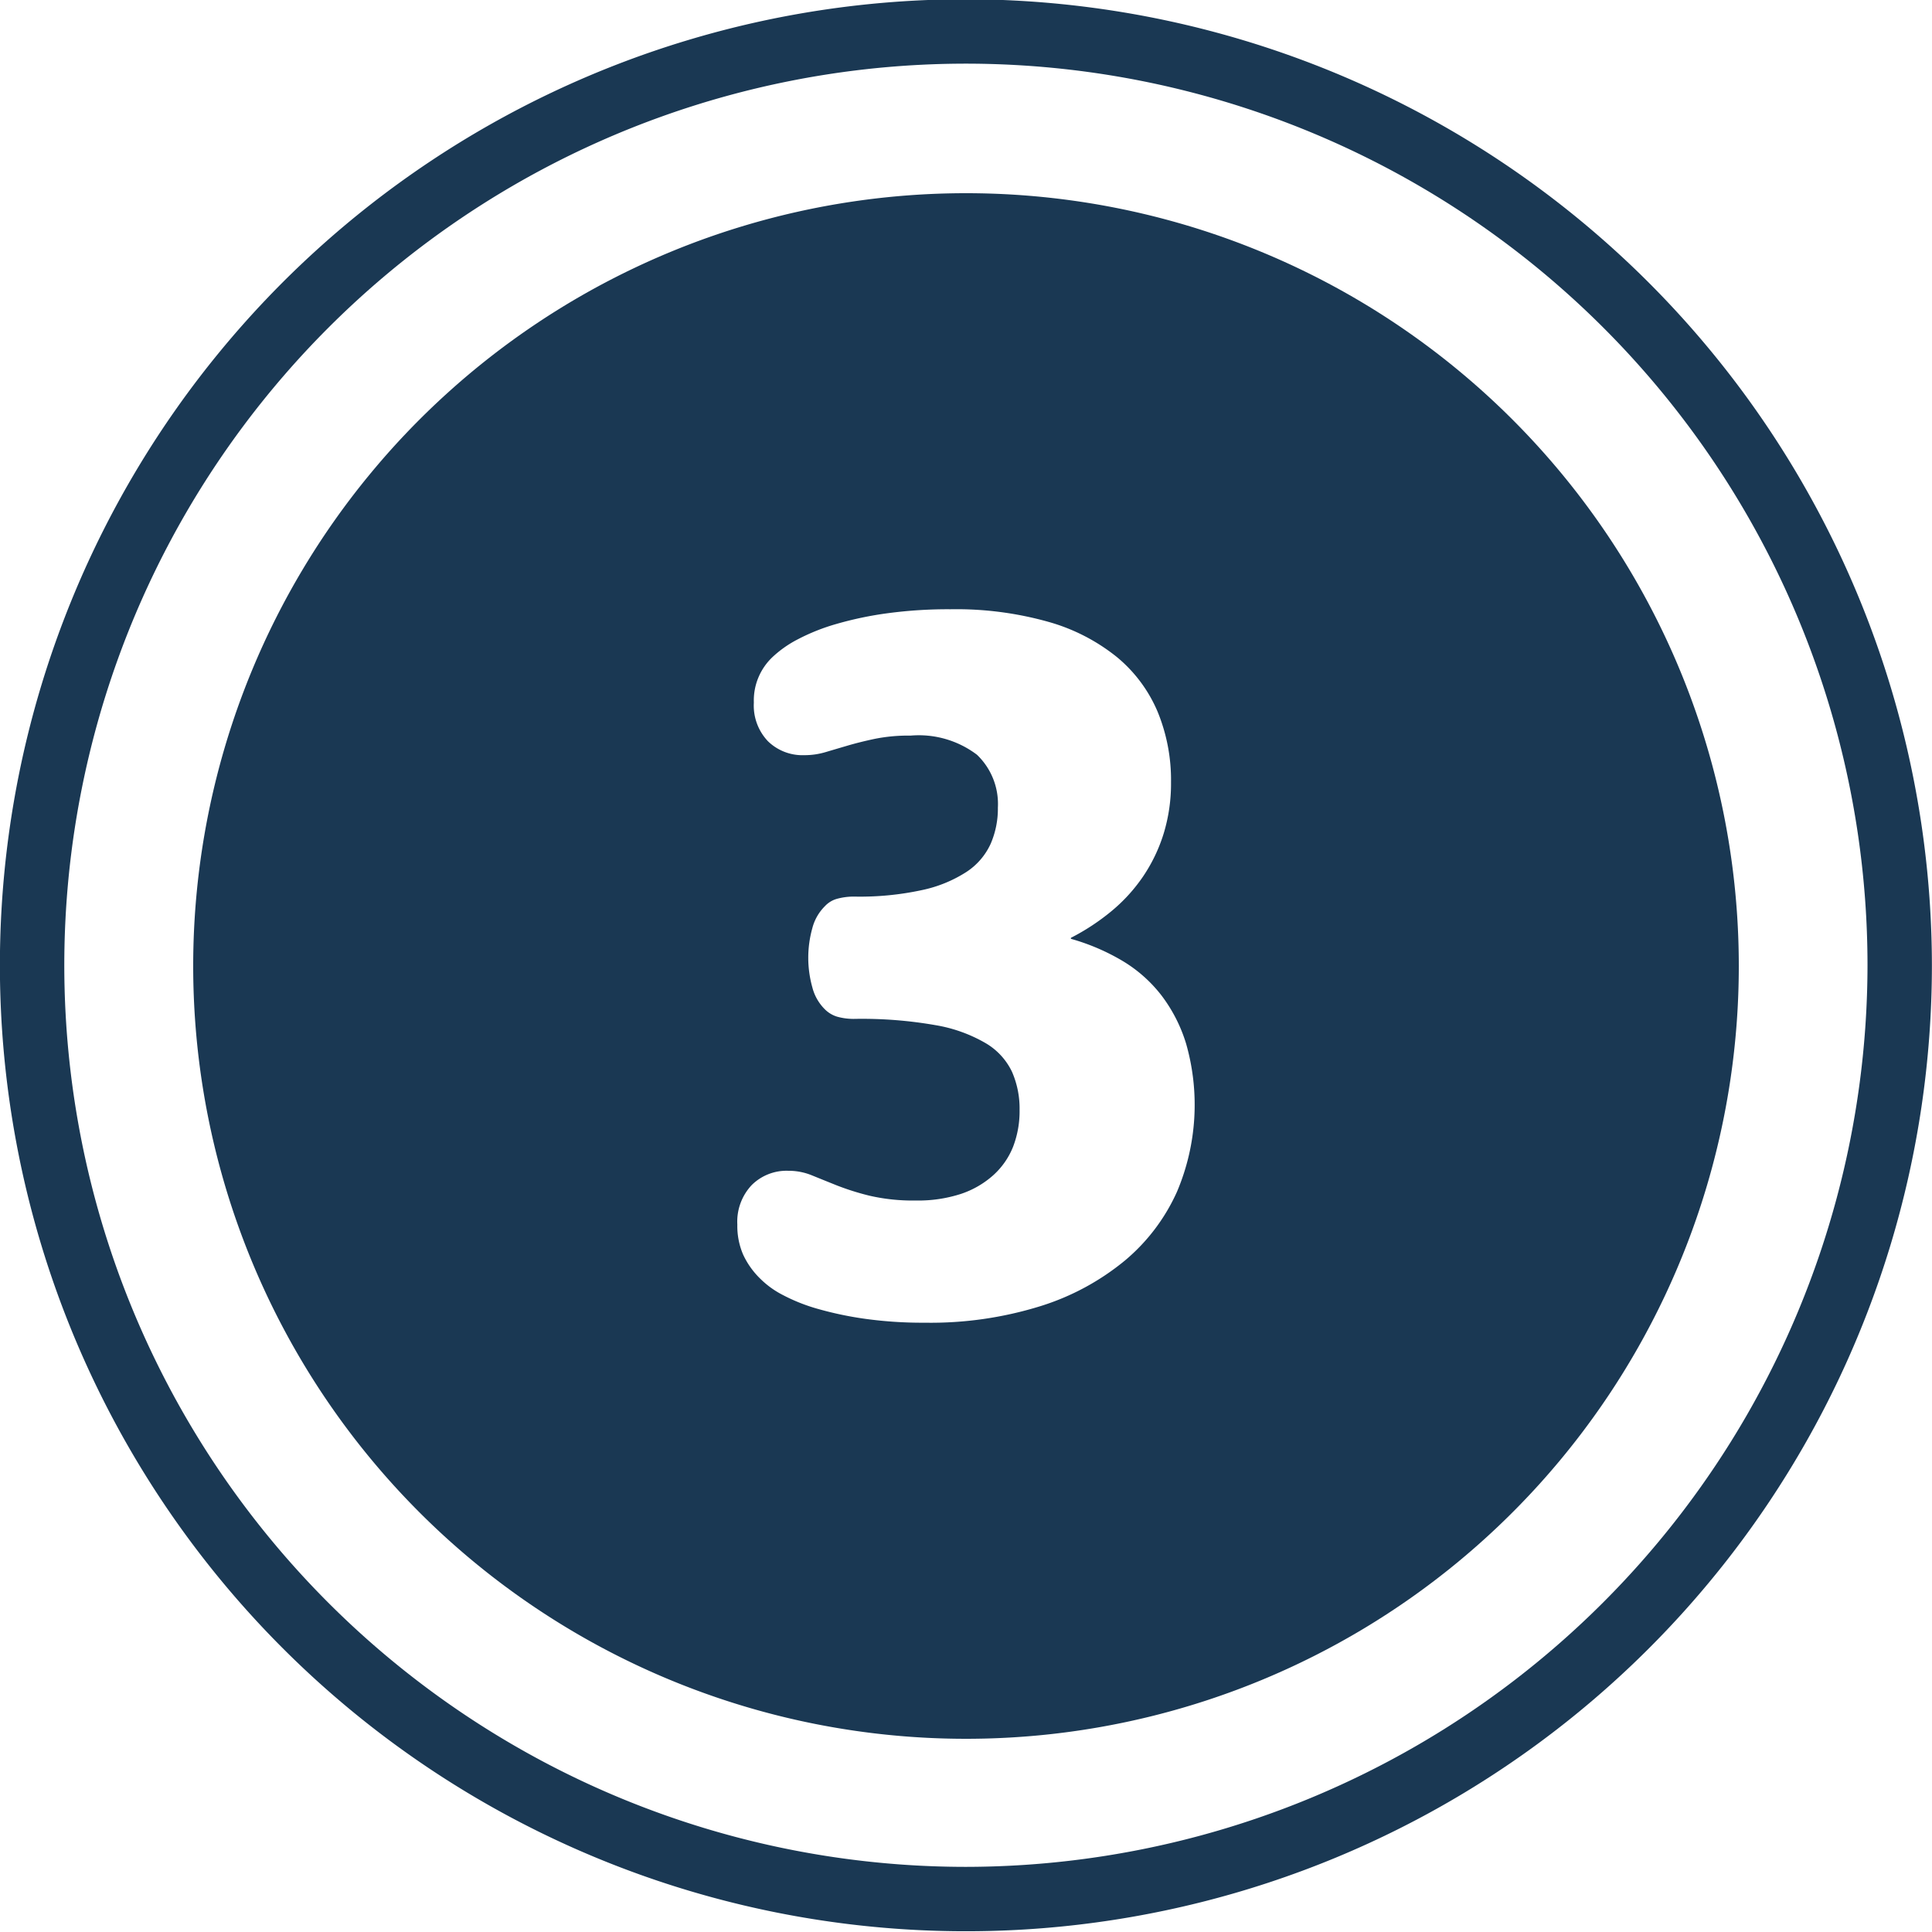
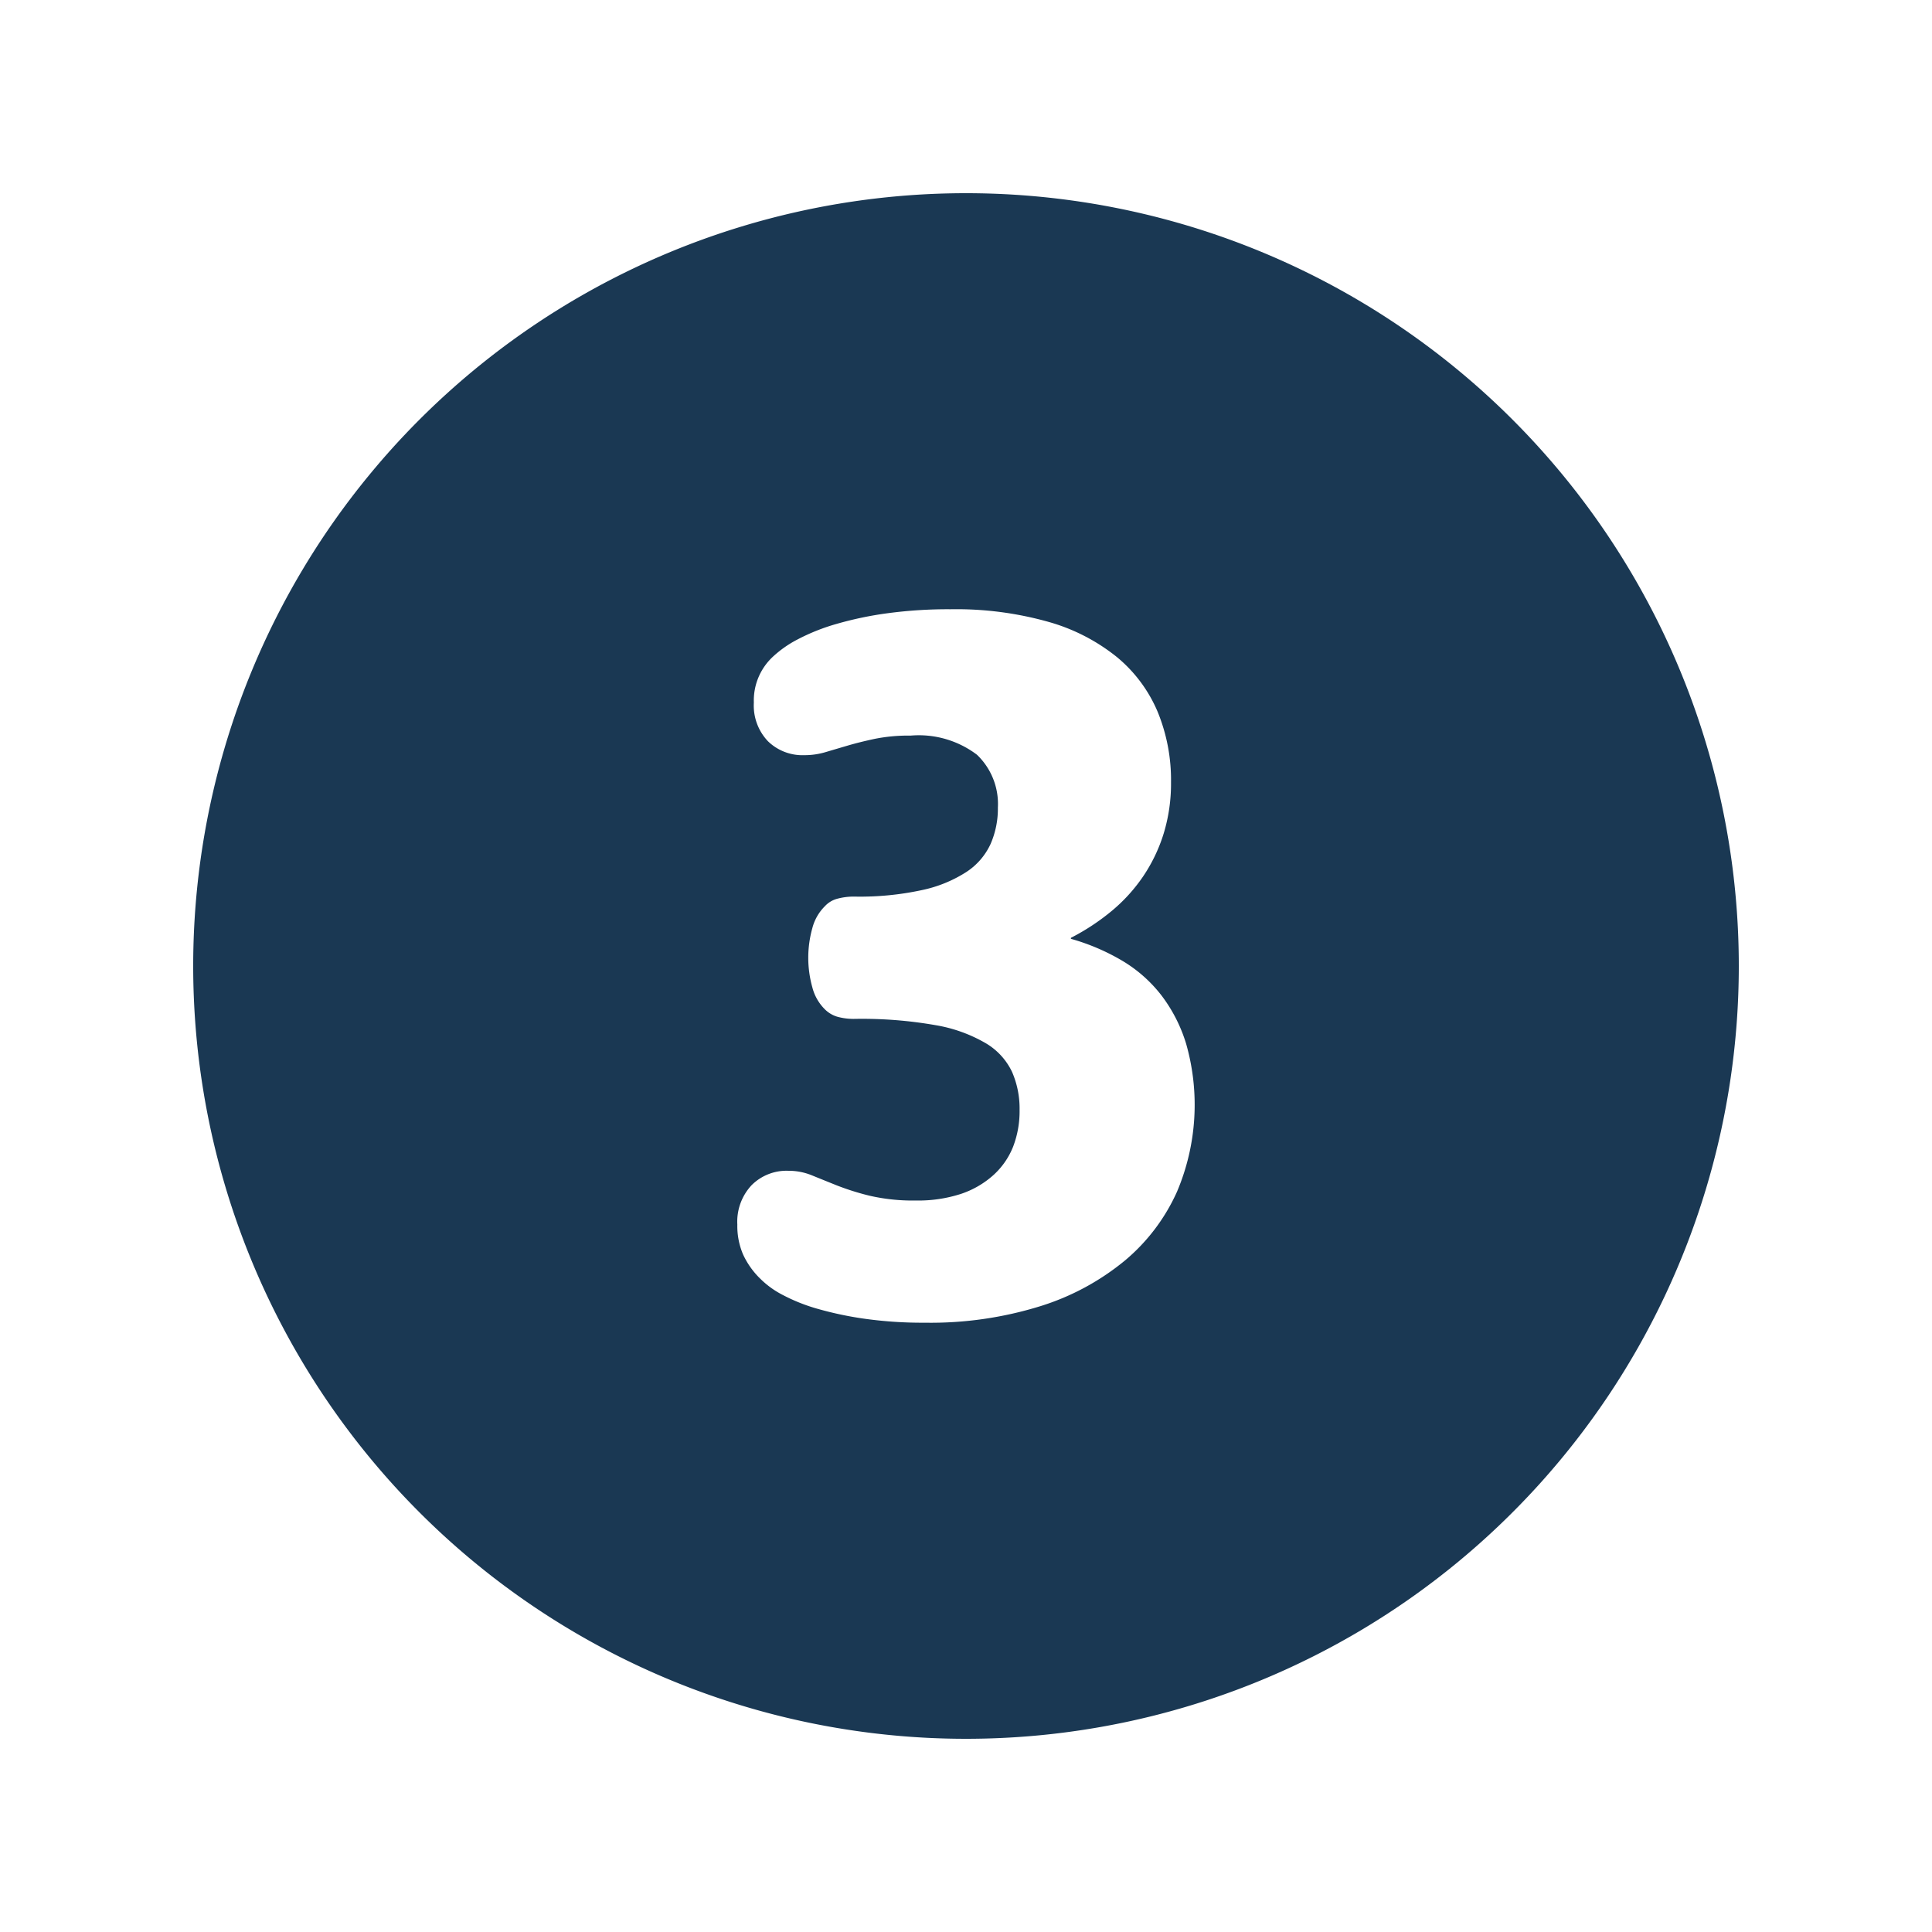
<svg xmlns="http://www.w3.org/2000/svg" id="Ebene_1" data-name="Ebene 1" viewBox="0 0 120 120">
  <defs>
    <style>.cls-1{fill:none;}.cls-2{fill:#1a3853;}</style>
  </defs>
-   <rect class="cls-1" width="120" height="120" />
-   <path class="cls-2" d="M59.994-.046a60,60,0,1,0,60,60A60.068,60.068,0,0,0,59.994-.046Zm0,116a56,56,0,1,1,56-56A56.064,56.064,0,0,1,59.994,115.954Z" />
  <path class="cls-2" d="M60,12a48,48,0,1,0,48,48A48,48,0,0,0,60,12ZM73.107,74.016a11.947,11.947,0,0,1-3.221,4.265,15.476,15.476,0,0,1-5.256,2.844,22.988,22.988,0,0,1-7.195,1.031,25.971,25.971,0,0,1-3.645-.234,21.626,21.626,0,0,1-2.94-.61,11.137,11.137,0,0,1-2.222-.875,5.6,5.6,0,0,1-1.423-1.031,5.02,5.02,0,0,1-1.049-1.484,4.479,4.479,0,0,1-.359-1.86,3.315,3.315,0,0,1,.891-2.453,3.068,3.068,0,0,1,2.265-.89A3.835,3.835,0,0,1,50.422,73q.687.28,1.547.625A16.3,16.3,0,0,0,54,74.266a11.968,11.968,0,0,0,2.891.3,8.6,8.6,0,0,0,2.781-.406A5.717,5.717,0,0,0,61.688,73a4.741,4.741,0,0,0,1.234-1.766,6.151,6.151,0,0,0,.406-2.3,5.7,5.7,0,0,0-.469-2.359A4.123,4.123,0,0,0,61.234,64.8a9.224,9.224,0,0,0-3.125-1.125,26.44,26.44,0,0,0-5-.391,3.772,3.772,0,0,1-1.125-.14,1.832,1.832,0,0,1-.75-.454,2.944,2.944,0,0,1-.781-1.375,6.808,6.808,0,0,1,0-3.656,2.966,2.966,0,0,1,.784-1.375,1.61,1.61,0,0,1,.736-.453,3.919,3.919,0,0,1,1.144-.141,18.212,18.212,0,0,0,4.152-.406,8.21,8.21,0,0,0,2.756-1.125,4.149,4.149,0,0,0,1.5-1.734,5.486,5.486,0,0,0,.455-2.266,4.224,4.224,0,0,0-1.3-3.281,5.982,5.982,0,0,0-4.119-1.188,10.588,10.588,0,0,0-2.222.2q-.941.2-1.692.421t-1.378.407a4.559,4.559,0,0,1-1.315.187,3.071,3.071,0,0,1-2.254-.864,3.215,3.215,0,0,1-.877-2.4,3.706,3.706,0,0,1,1.158-2.828,6.893,6.893,0,0,1,1.564-1.1,12.618,12.618,0,0,1,2.409-.959,21.914,21.914,0,0,1,3.176-.665,28.2,28.2,0,0,1,3.9-.247,21.1,21.1,0,0,1,6.085.781,11.907,11.907,0,0,1,4.272,2.2,8.891,8.891,0,0,1,2.518,3.391,11.16,11.16,0,0,1,.829,4.375,10.614,10.614,0,0,1-.453,3.172A10.042,10.042,0,0,1,71,54.437a10.345,10.345,0,0,1-1.984,2.172,13.822,13.822,0,0,1-2.5,1.641v.062a13.344,13.344,0,0,1,3.187,1.36,8.672,8.672,0,0,1,2.438,2.156,9.53,9.53,0,0,1,1.531,3,13.818,13.818,0,0,1-.565,9.188Z" />
</svg>